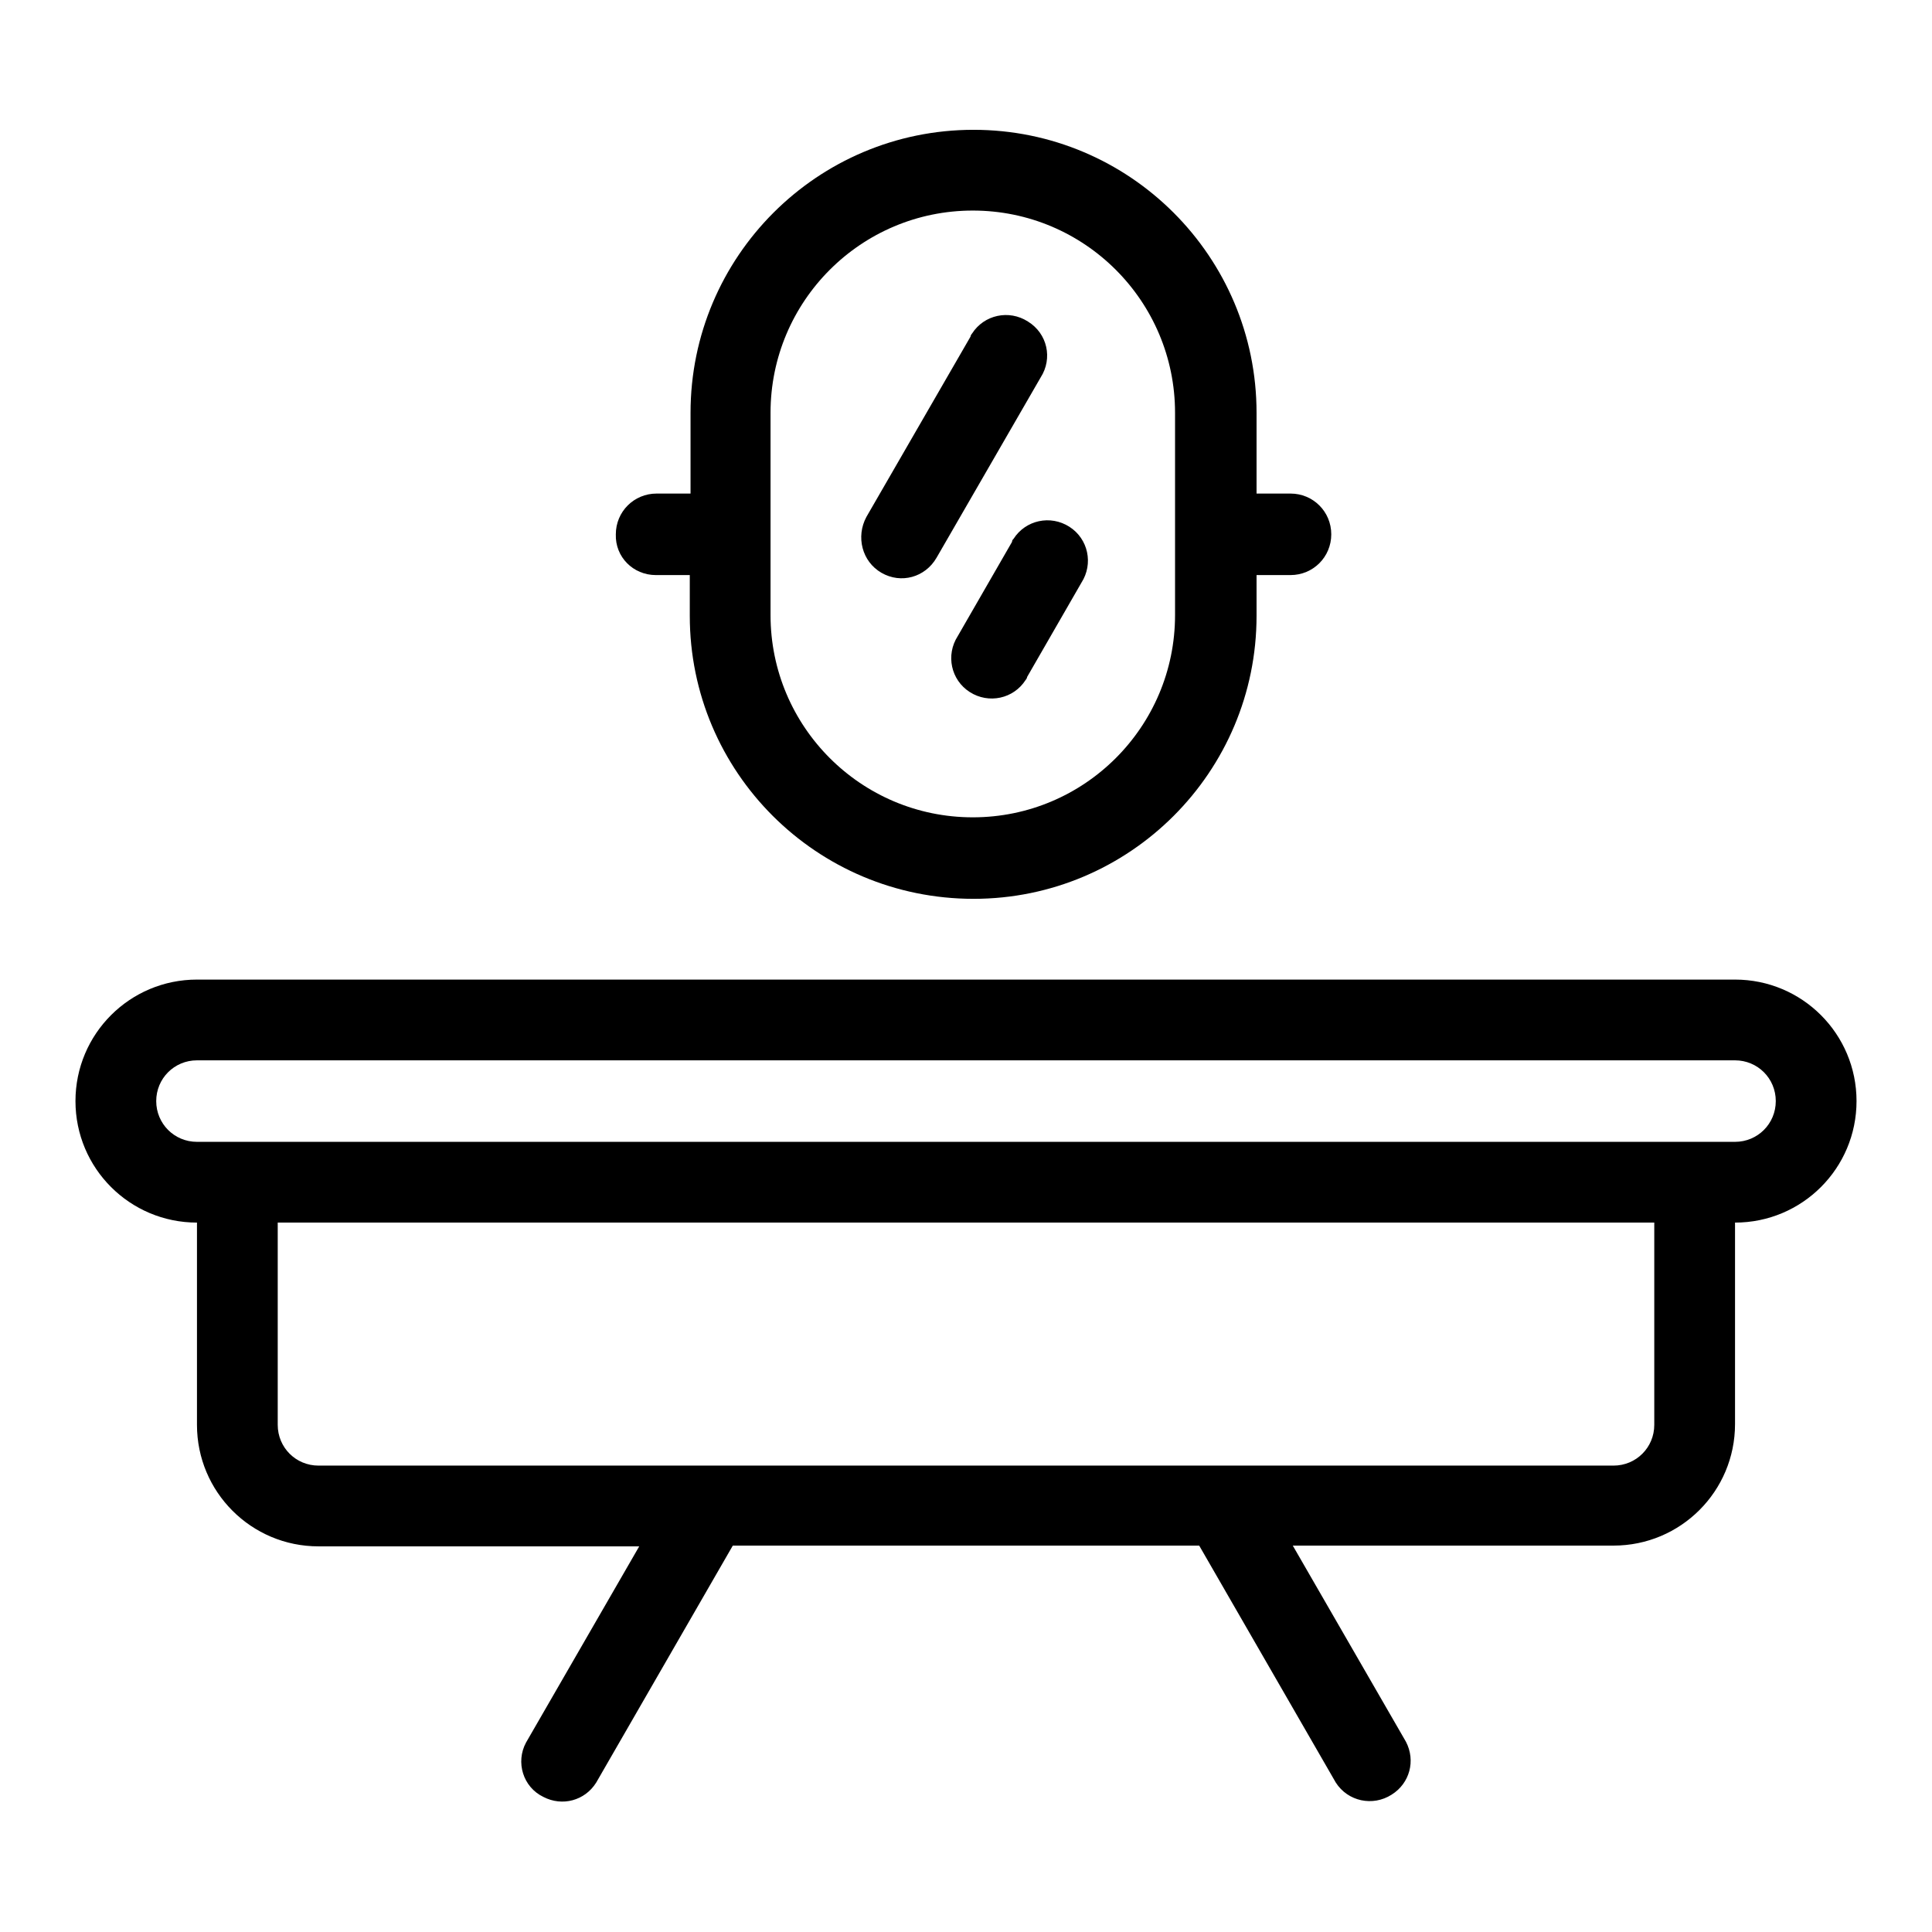
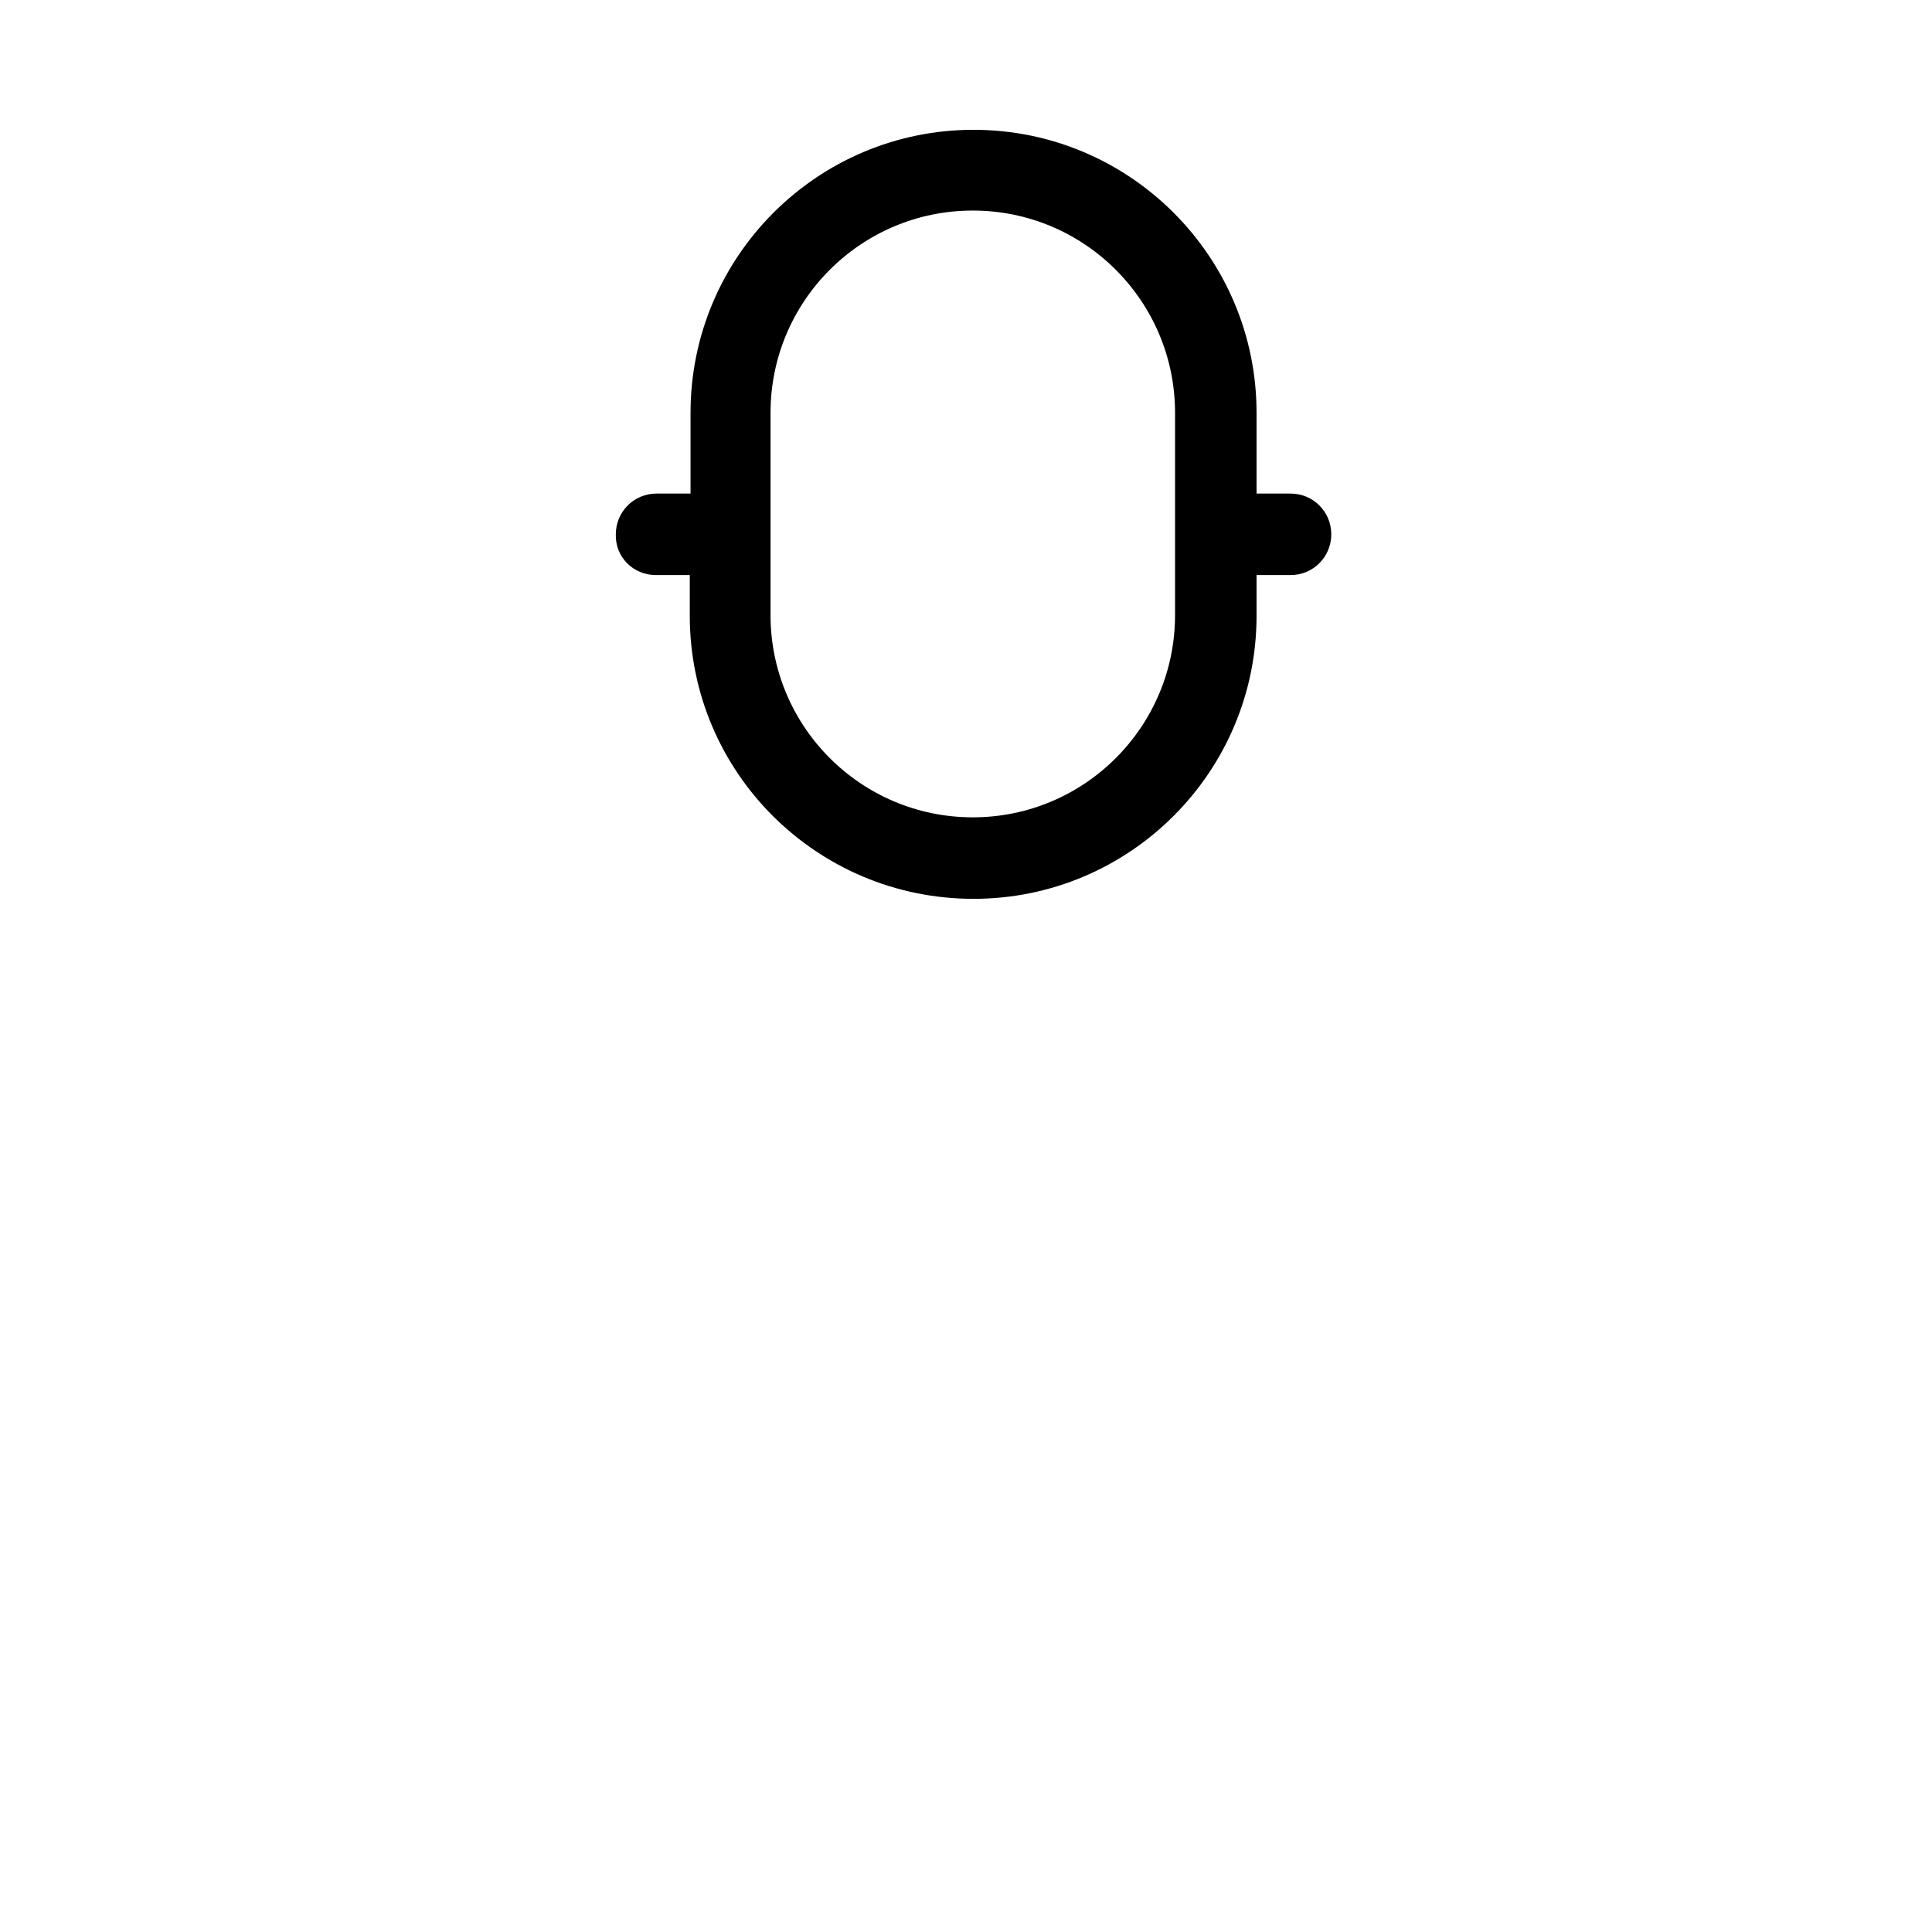
<svg xmlns="http://www.w3.org/2000/svg" version="1.1" x="0px" y="0px" viewBox="0 0 256 256" enable-background="new 0 0 256 256" xml:space="preserve">
  <g>
-     <path fill="#000000" d="M229.9,129.8H26.1c-8.9,0-16.1,7.2-16.1,16.1c0,8.9,7.2,16.1,16.1,16.1v26.8c0,8.9,7.2,16.1,16.1,16.1h42.5 l-15,26c-1.4,2.6-0.4,5.9,2.3,7.2c2.5,1.3,5.5,0.5,7-1.9l18.1-31.4h61.8l18.1,31.4c1.6,2.5,4.9,3.2,7.4,1.6c2.4-1.5,3.2-4.5,1.9-7 l-15-26h42.5c8.9,0,16.1-7.2,16.1-16.1V162c8.9,0,16.1-7.2,16.1-16.1S238.8,129.8,229.9,129.8z M219.2,188.8c0,3-2.4,5.4-5.4,5.4 H42.2c-3,0-5.4-2.4-5.4-5.4V162h182.4V188.8z M229.9,151.3H26.1c-3,0-5.4-2.4-5.4-5.4s2.4-5.4,5.4-5.4h203.8c3,0,5.4,2.4,5.4,5.4 S232.9,151.3,229.9,151.3L229.9,151.3z M116.8,75.9c2.6,1.5,5.8,0.6,7.3-2c0,0,0,0,0,0l13.8-23.9c1.6-2.5,0.9-5.8-1.7-7.4 c-2.5-1.6-5.8-0.9-7.4,1.6c-0.1,0.1-0.2,0.3-0.2,0.4l-13.8,23.9C113.4,71.1,114.2,74.4,116.8,75.9 C116.8,75.9,116.8,75.9,116.8,75.9z M134.1,71.8l-7.2,12.5c-1.6,2.5-0.9,5.8,1.6,7.4c2.5,1.6,5.8,0.9,7.4-1.6 c0.1-0.1,0.2-0.3,0.2-0.4l7.2-12.5c1.6-2.5,0.9-5.8-1.6-7.4s-5.8-0.9-7.4,1.6C134.2,71.5,134.1,71.6,134.1,71.8z" />
    <path fill="#000000" d="M86.9,76.2h4.5v5.4c0,20.7,16.8,37.5,37.6,37.5c20.7,0,37.5-16.8,37.5-37.5v-5.4h4.5c3,0,5.4-2.4,5.4-5.4 c0-3-2.4-5.4-5.4-5.4h-4.5V54.7c0-20.7-16.8-37.5-37.5-37.5c-20.7,0-37.5,16.8-37.5,37.5v10.7h-4.5c-3,0-5.4,2.4-5.4,5.4 C81.5,73.8,83.9,76.2,86.9,76.2z M102.1,54.7c0-14.8,12-26.8,26.8-26.8c14.8,0,26.8,12,26.8,26.8v26.8c0,14.8-12,26.8-26.8,26.8 c-14.8,0-26.8-12-26.8-26.8V54.7z" />
  </g>
</svg>